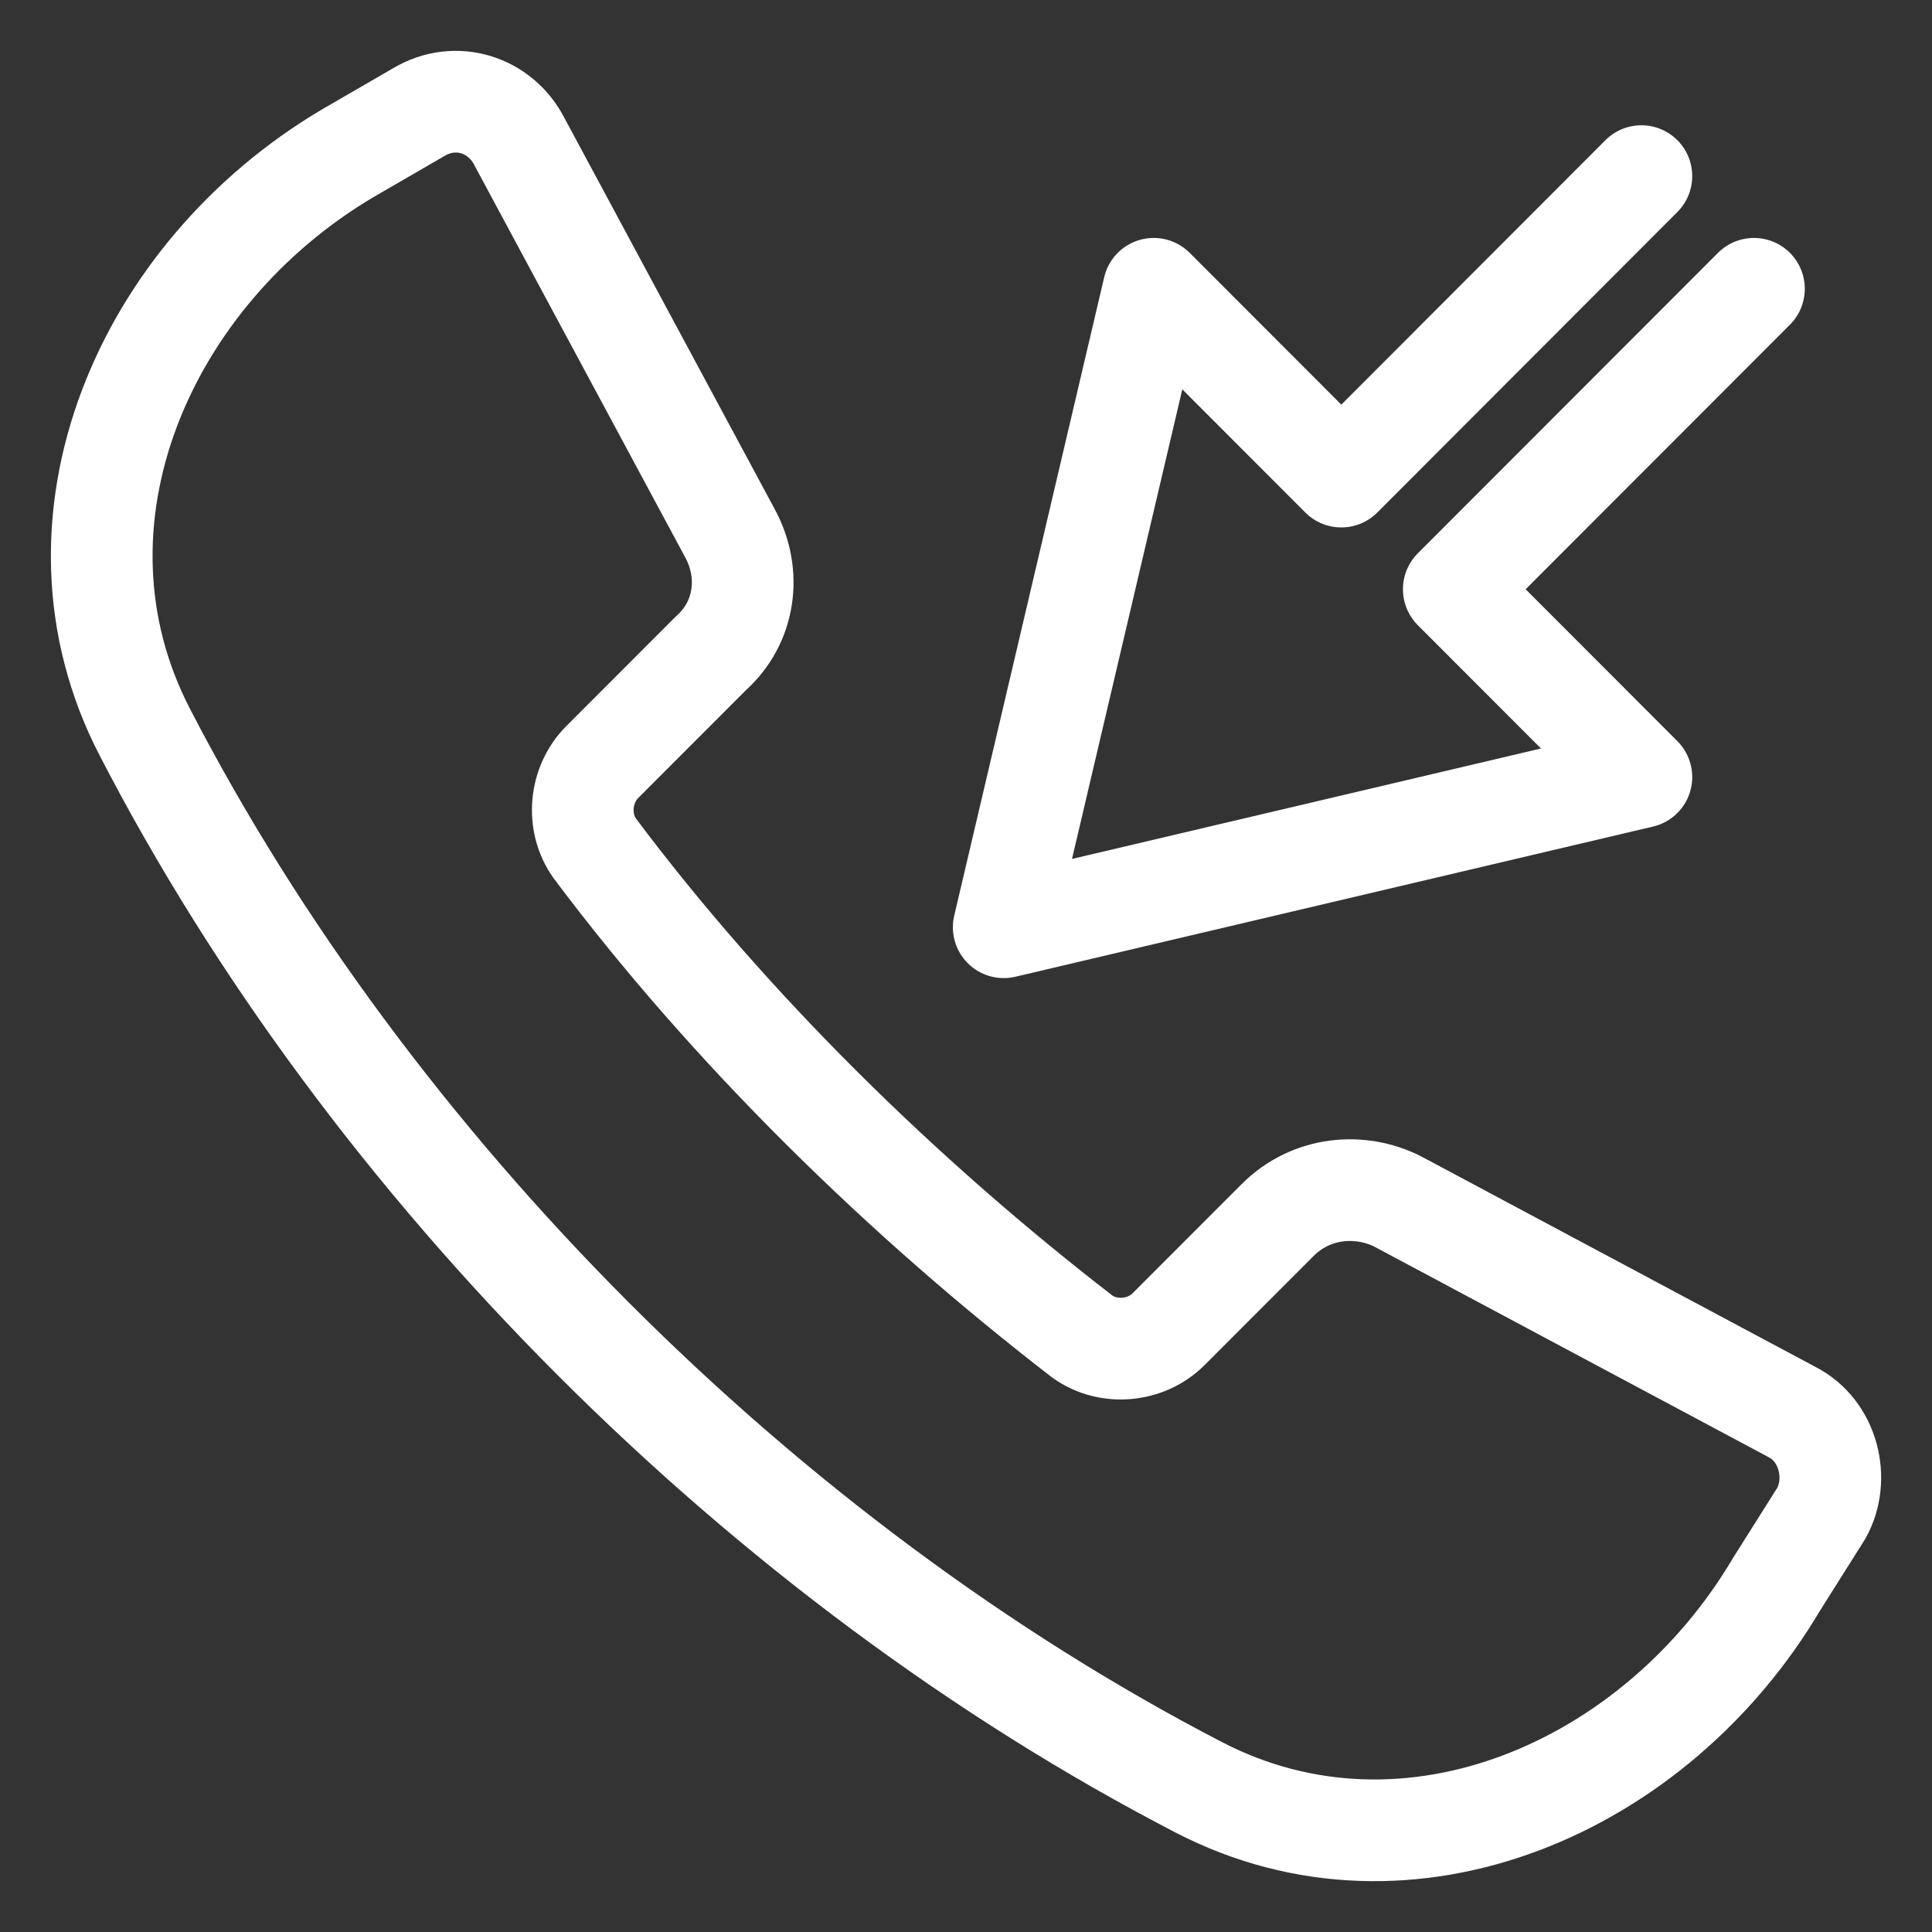
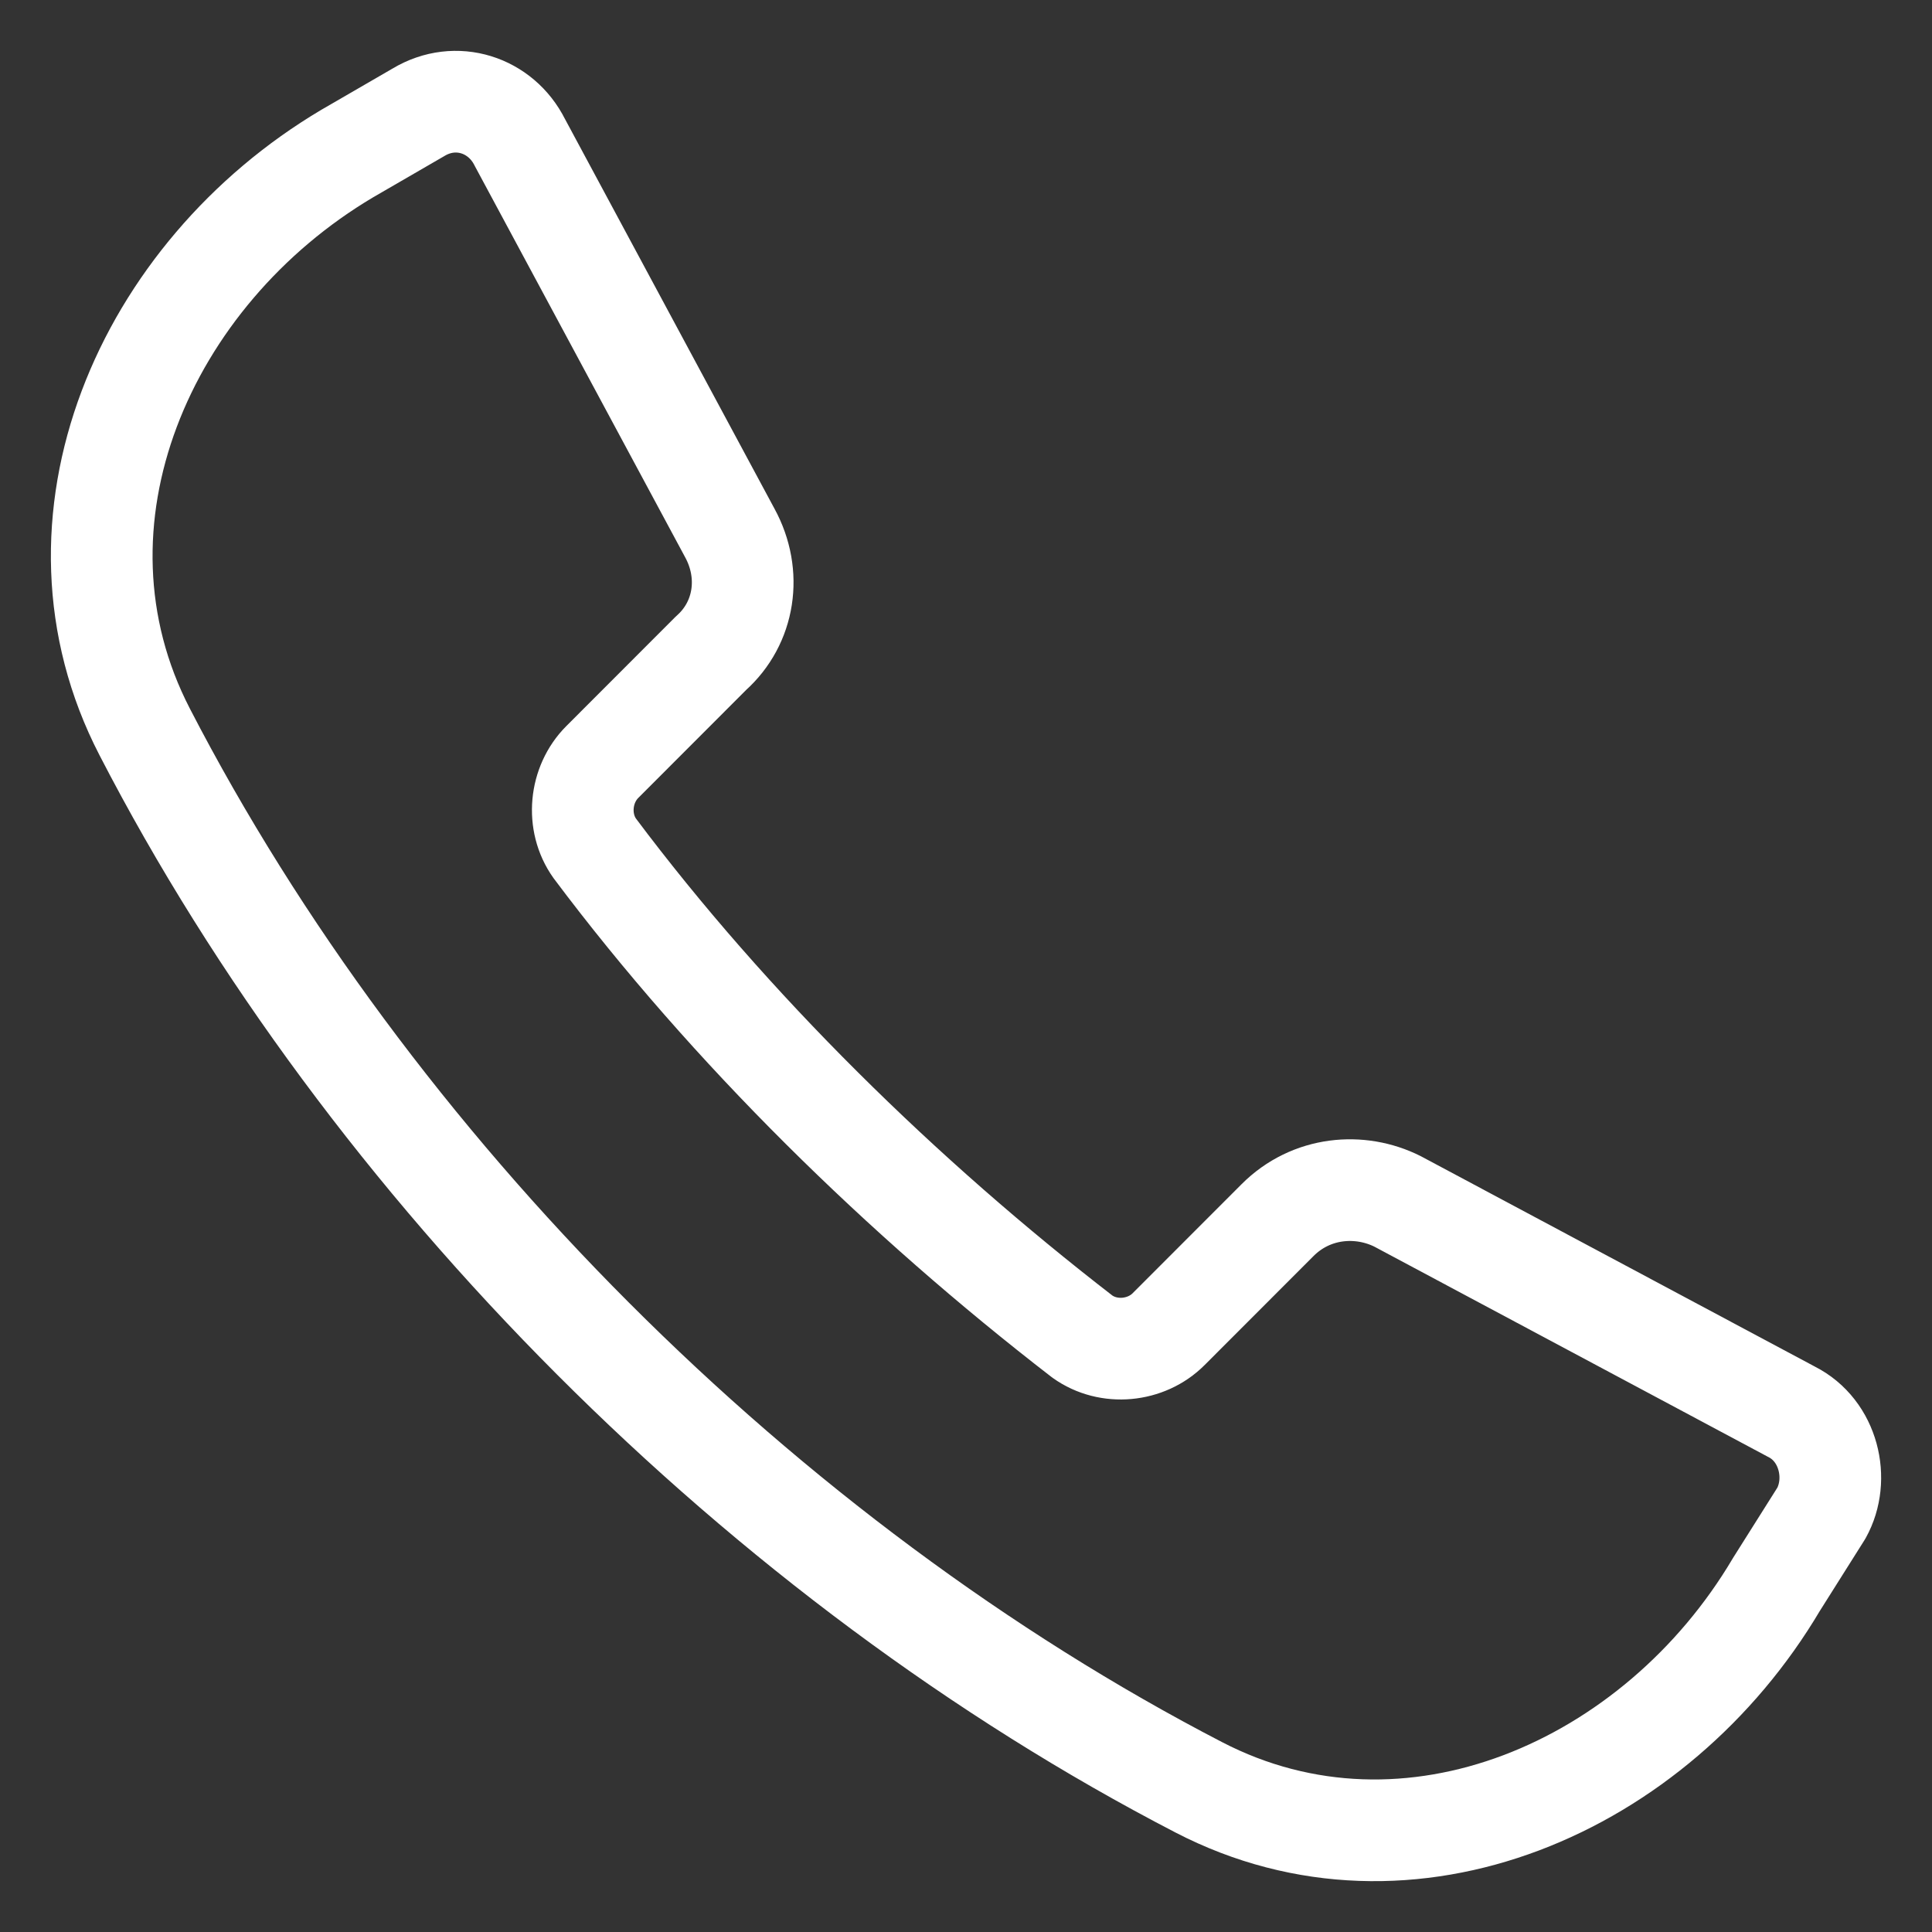
<svg xmlns="http://www.w3.org/2000/svg" width="19" height="19" viewBox="0 0 19 19" fill="none">
  <rect x="0" y="0" width="19" height="19" fill="#333333" stroke="none" />
  <path d="M17.47 15.582C16.289 17.577 13.854 18.648 11.789 17.577C7.509 15.361 3.636 11.483 1.423 7.198C0.353 5.13 1.423 2.692 3.415 1.51L4.116 1.104C4.484 0.883 4.927 1.03 5.112 1.4L7.177 5.241C7.399 5.647 7.325 6.127 6.993 6.423L5.923 7.494C5.702 7.715 5.665 8.085 5.849 8.343C7.177 10.116 8.874 11.778 10.645 13.145C10.903 13.329 11.272 13.293 11.493 13.071L12.563 12C12.895 11.667 13.375 11.63 13.744 11.815L17.617 13.883C17.986 14.068 18.097 14.548 17.912 14.881L17.47 15.582Z" stroke="white" stroke-linejoin="round" />
-   <path d="M17.249 2.84L14.297 5.795L16.142 7.642L9.871 9.119L11.346 2.84L13.191 4.687L16.142 1.732" stroke="white" stroke-linecap="round" stroke-linejoin="round" />
</svg>